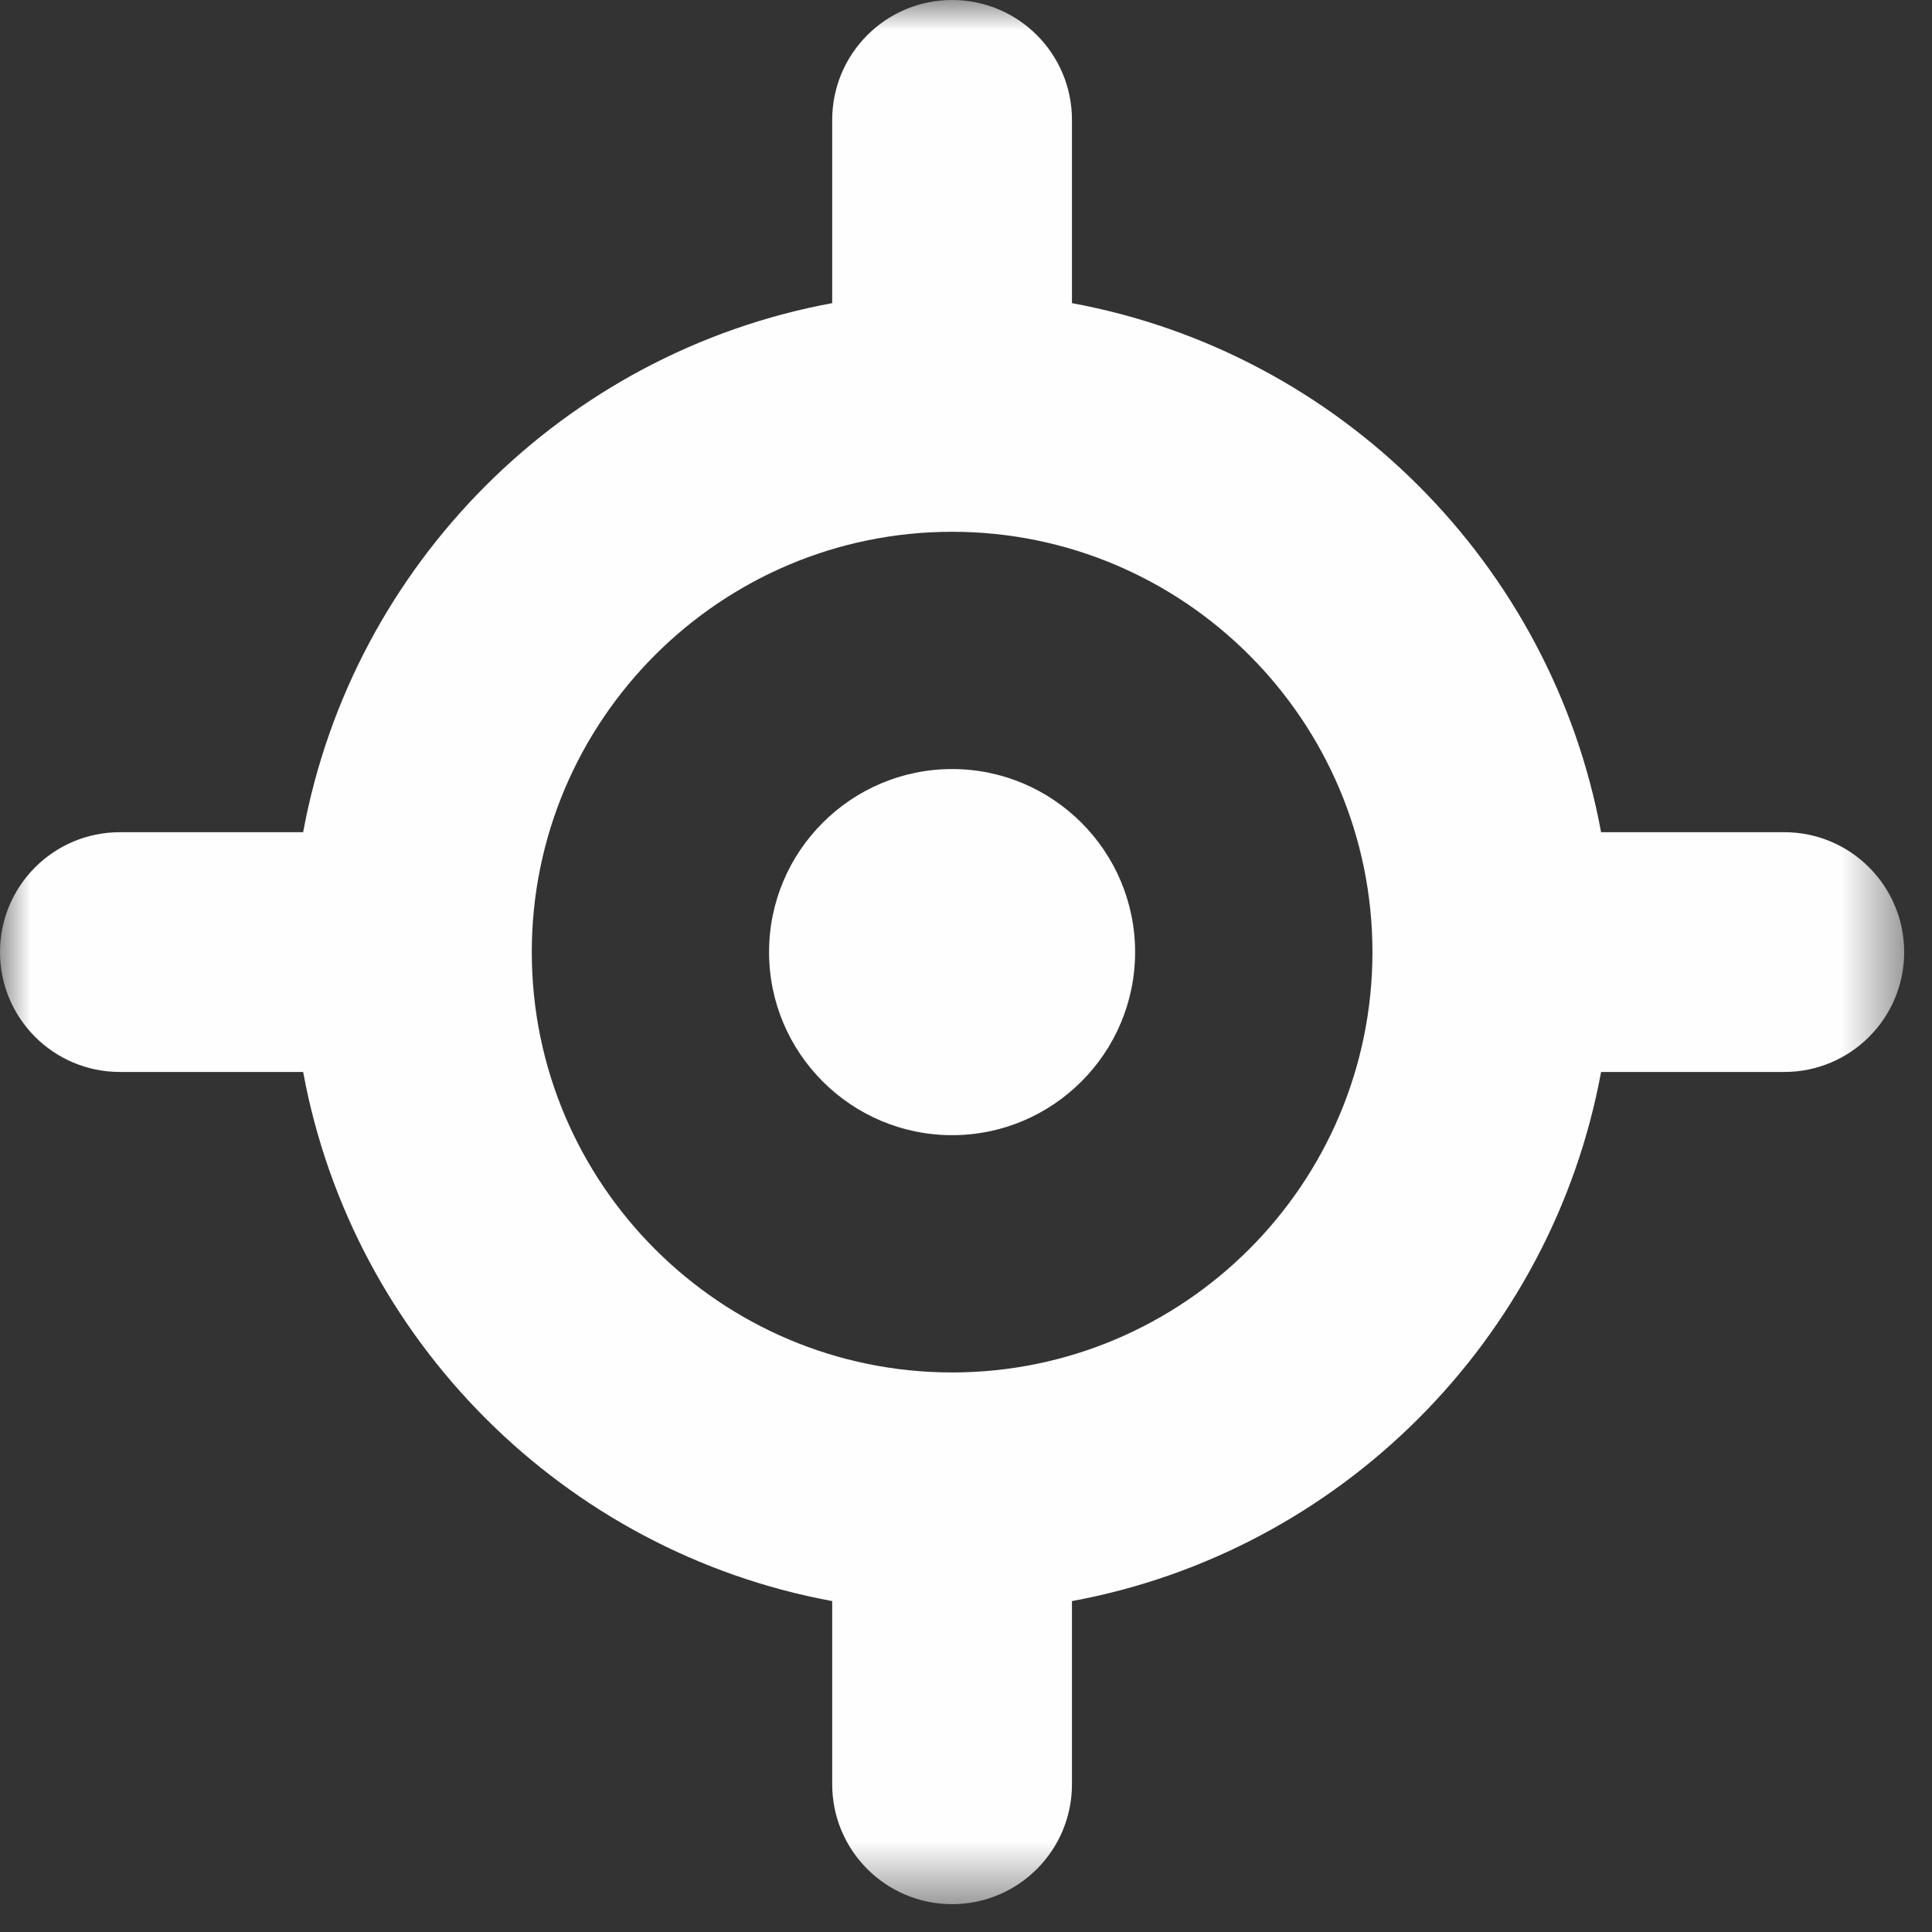
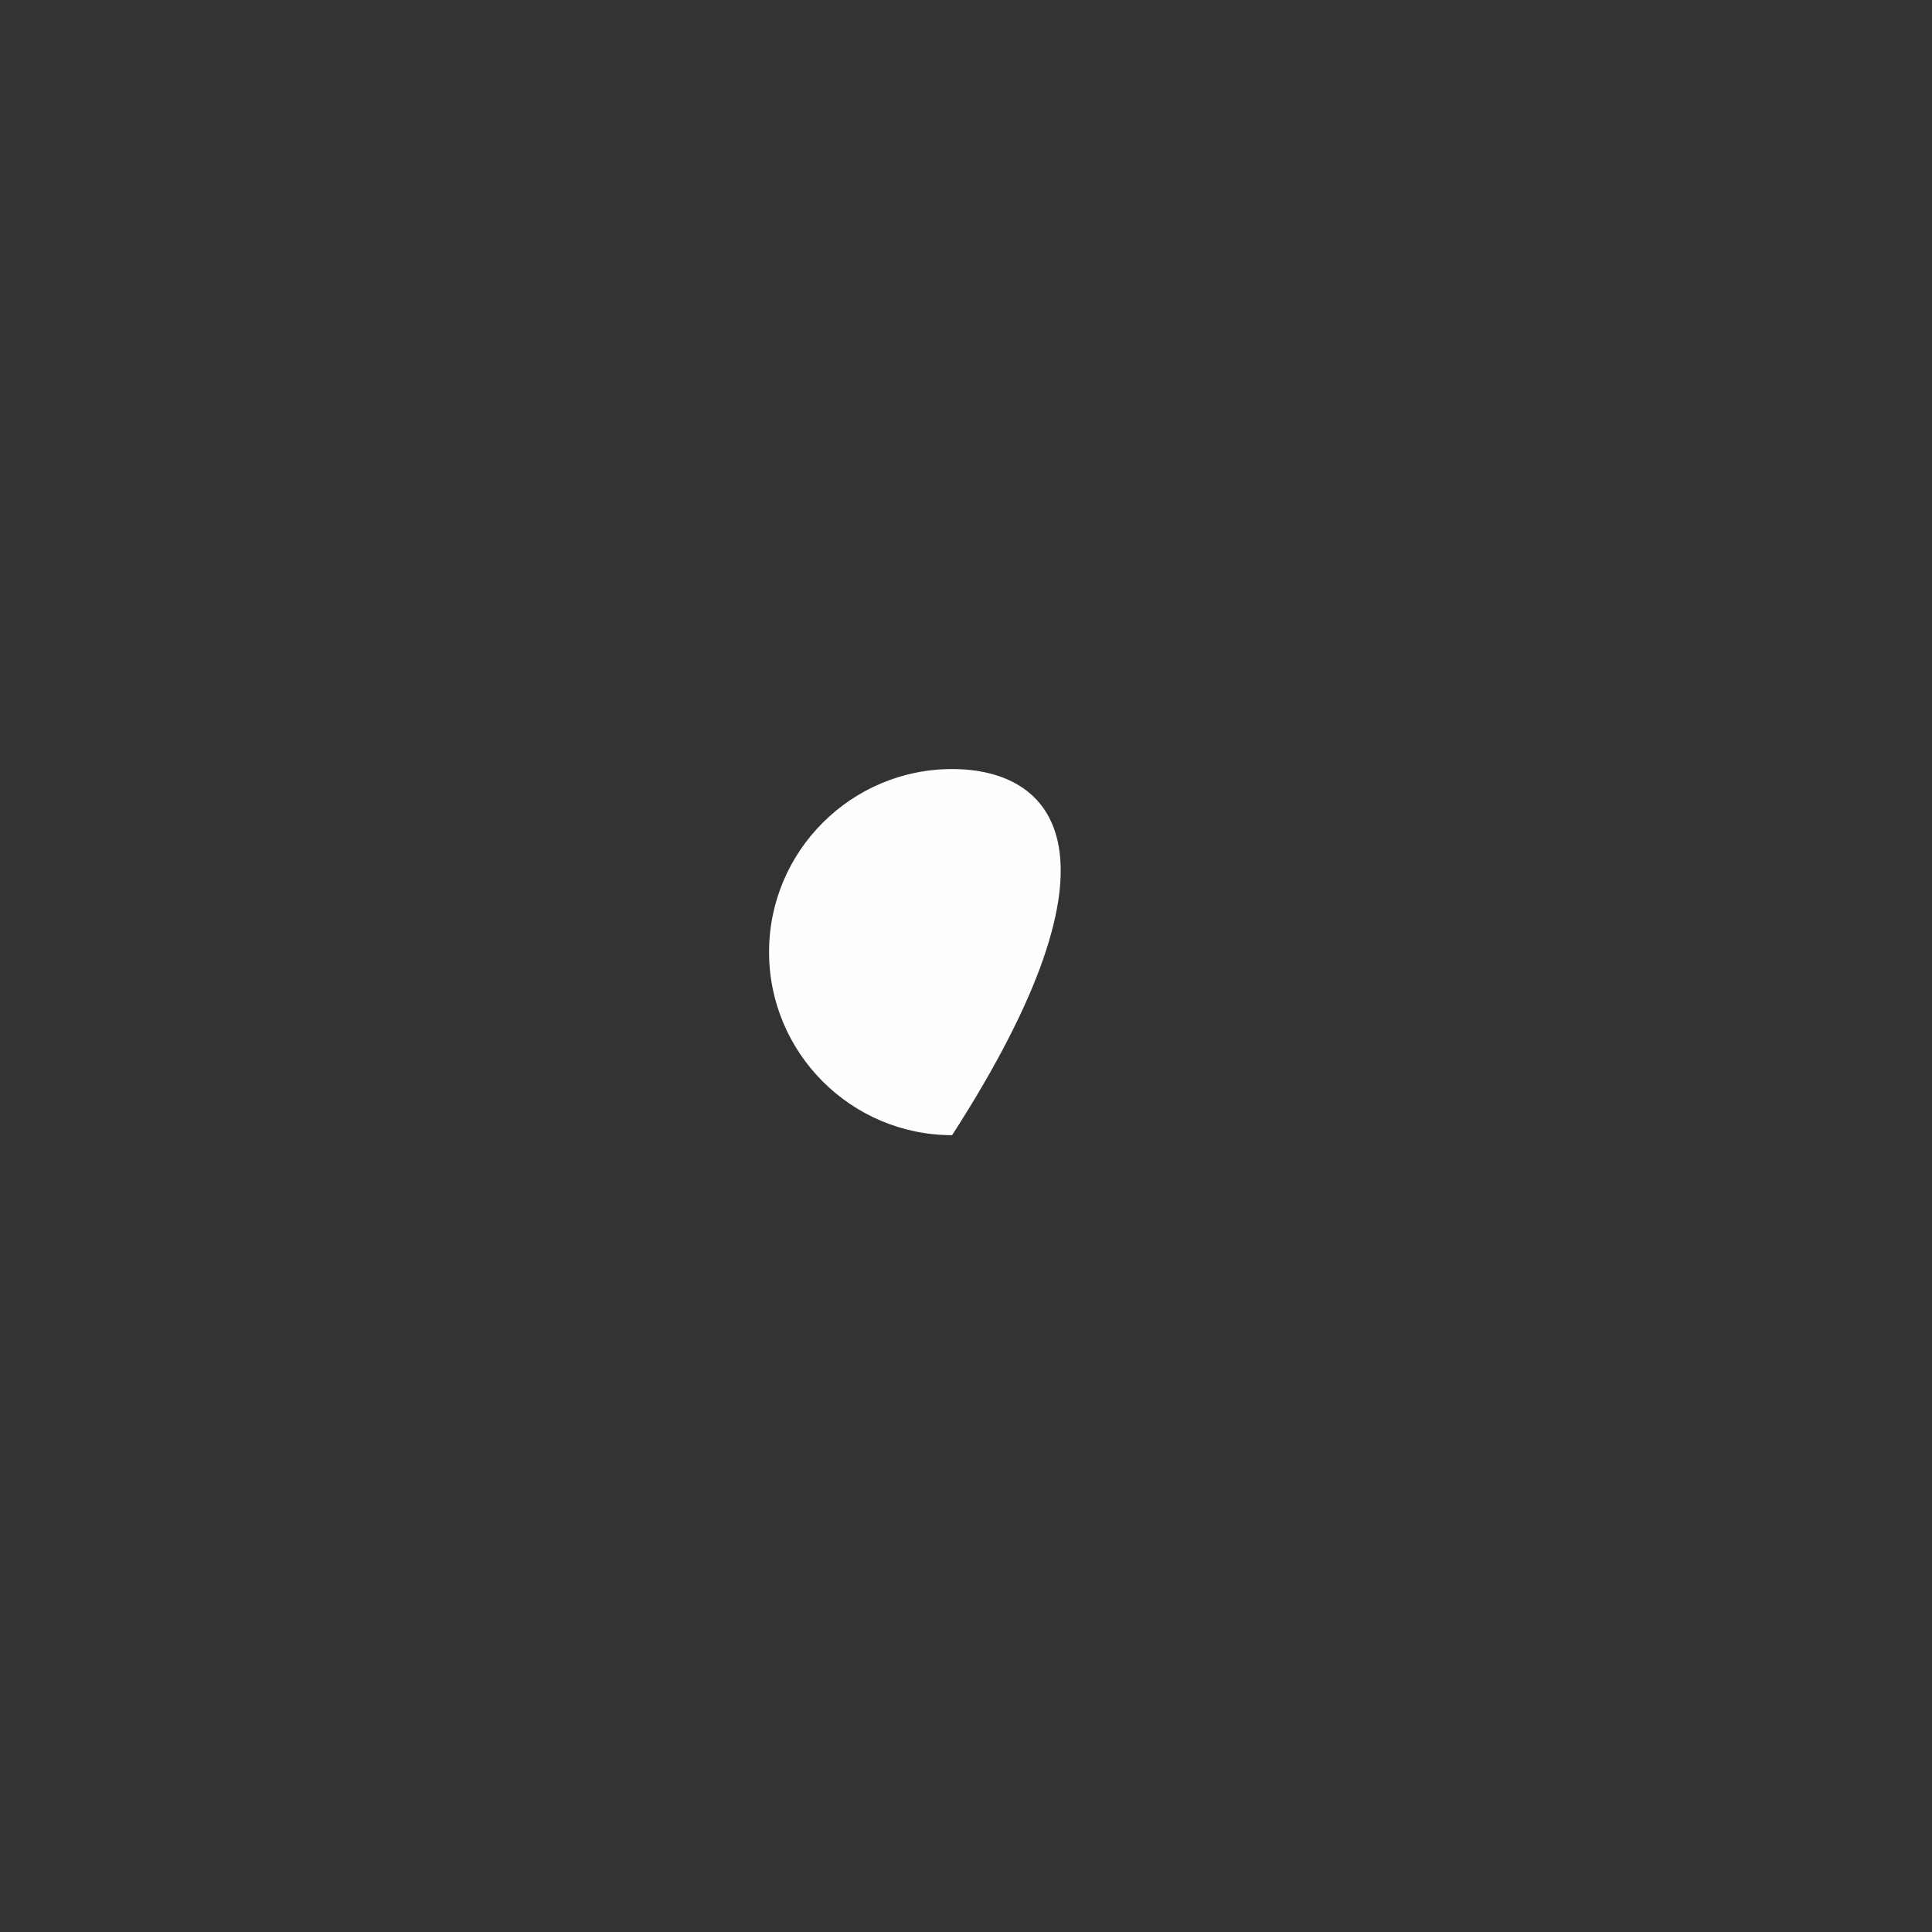
<svg xmlns="http://www.w3.org/2000/svg" xmlns:xlink="http://www.w3.org/1999/xlink" width="32px" height="32px" viewBox="0 0 32 32" version="1.1">
  <rect x="0" y="0" width="32" height="32" fill="#333333" stroke="none" />
  <title>Group 6</title>
  <defs>
-     <polygon id="path-1" points="0 0 31.539 0 31.539 31.539 0 31.539" />
-   </defs>
+     </defs>
  <g id="Promotion" stroke="none" stroke-width="1" fill="none" fill-rule="evenodd">
    <g transform="translate(-1028, -1582)" id="Group-Copy-10">
      <g transform="translate(1019, 1573)">
        <g id="Group-6" transform="translate(9, 9)">
          <g id="Group-3">
            <mask id="mask-2" fill="white">
              <use xlink:href="#path-1" />
            </mask>
            <g id="Clip-2" />
-             <path d="M15.77,22.732 C11.931,22.732 8.808,19.609 8.808,15.77 C8.808,11.931 11.931,8.808 15.77,8.808 C19.608,8.808 22.732,11.931 22.732,15.77 C22.732,19.609 19.608,22.732 15.77,22.732 M29.554,13.784 L26.519,13.784 C25.7,9.345 22.194,5.839 17.755,5.021 L17.755,1.985 C17.755,0.889 16.866,-4.96372307e-05 15.77,-4.96372307e-05 C14.673,-4.96372307e-05 13.784,0.889 13.784,1.985 L13.784,5.021 C9.345,5.839 5.839,9.345 5.021,13.784 L1.985,13.784 C0.889,13.784 -0,14.673 -0,15.77 C-0,16.866 0.889,17.755 1.985,17.755 L5.021,17.755 C5.839,22.194 9.345,25.701 13.784,26.519 L13.784,29.554 C13.784,30.65 14.673,31.539 15.77,31.539 C16.866,31.539 17.755,30.65 17.755,29.554 L17.755,26.519 C22.194,25.701 25.7,22.194 26.519,17.755 L29.554,17.755 C30.65,17.755 31.539,16.866 31.539,15.77 C31.539,14.673 30.65,13.784 29.554,13.784" id="Fill-1" fill="#FEFEFE" mask="url(#mask-2)" />
          </g>
-           <path d="M15.77,12.738 C14.098,12.738 12.738,14.098 12.738,15.769 C12.738,17.442 14.098,18.802 15.77,18.802 C17.441,18.802 18.801,17.442 18.801,15.769 C18.801,14.098 17.441,12.738 15.77,12.738" id="Fill-4" fill="#FEFEFE" />
+           <path d="M15.77,12.738 C14.098,12.738 12.738,14.098 12.738,15.769 C12.738,17.442 14.098,18.802 15.77,18.802 C18.801,14.098 17.441,12.738 15.77,12.738" id="Fill-4" fill="#FEFEFE" />
        </g>
      </g>
    </g>
  </g>
</svg>